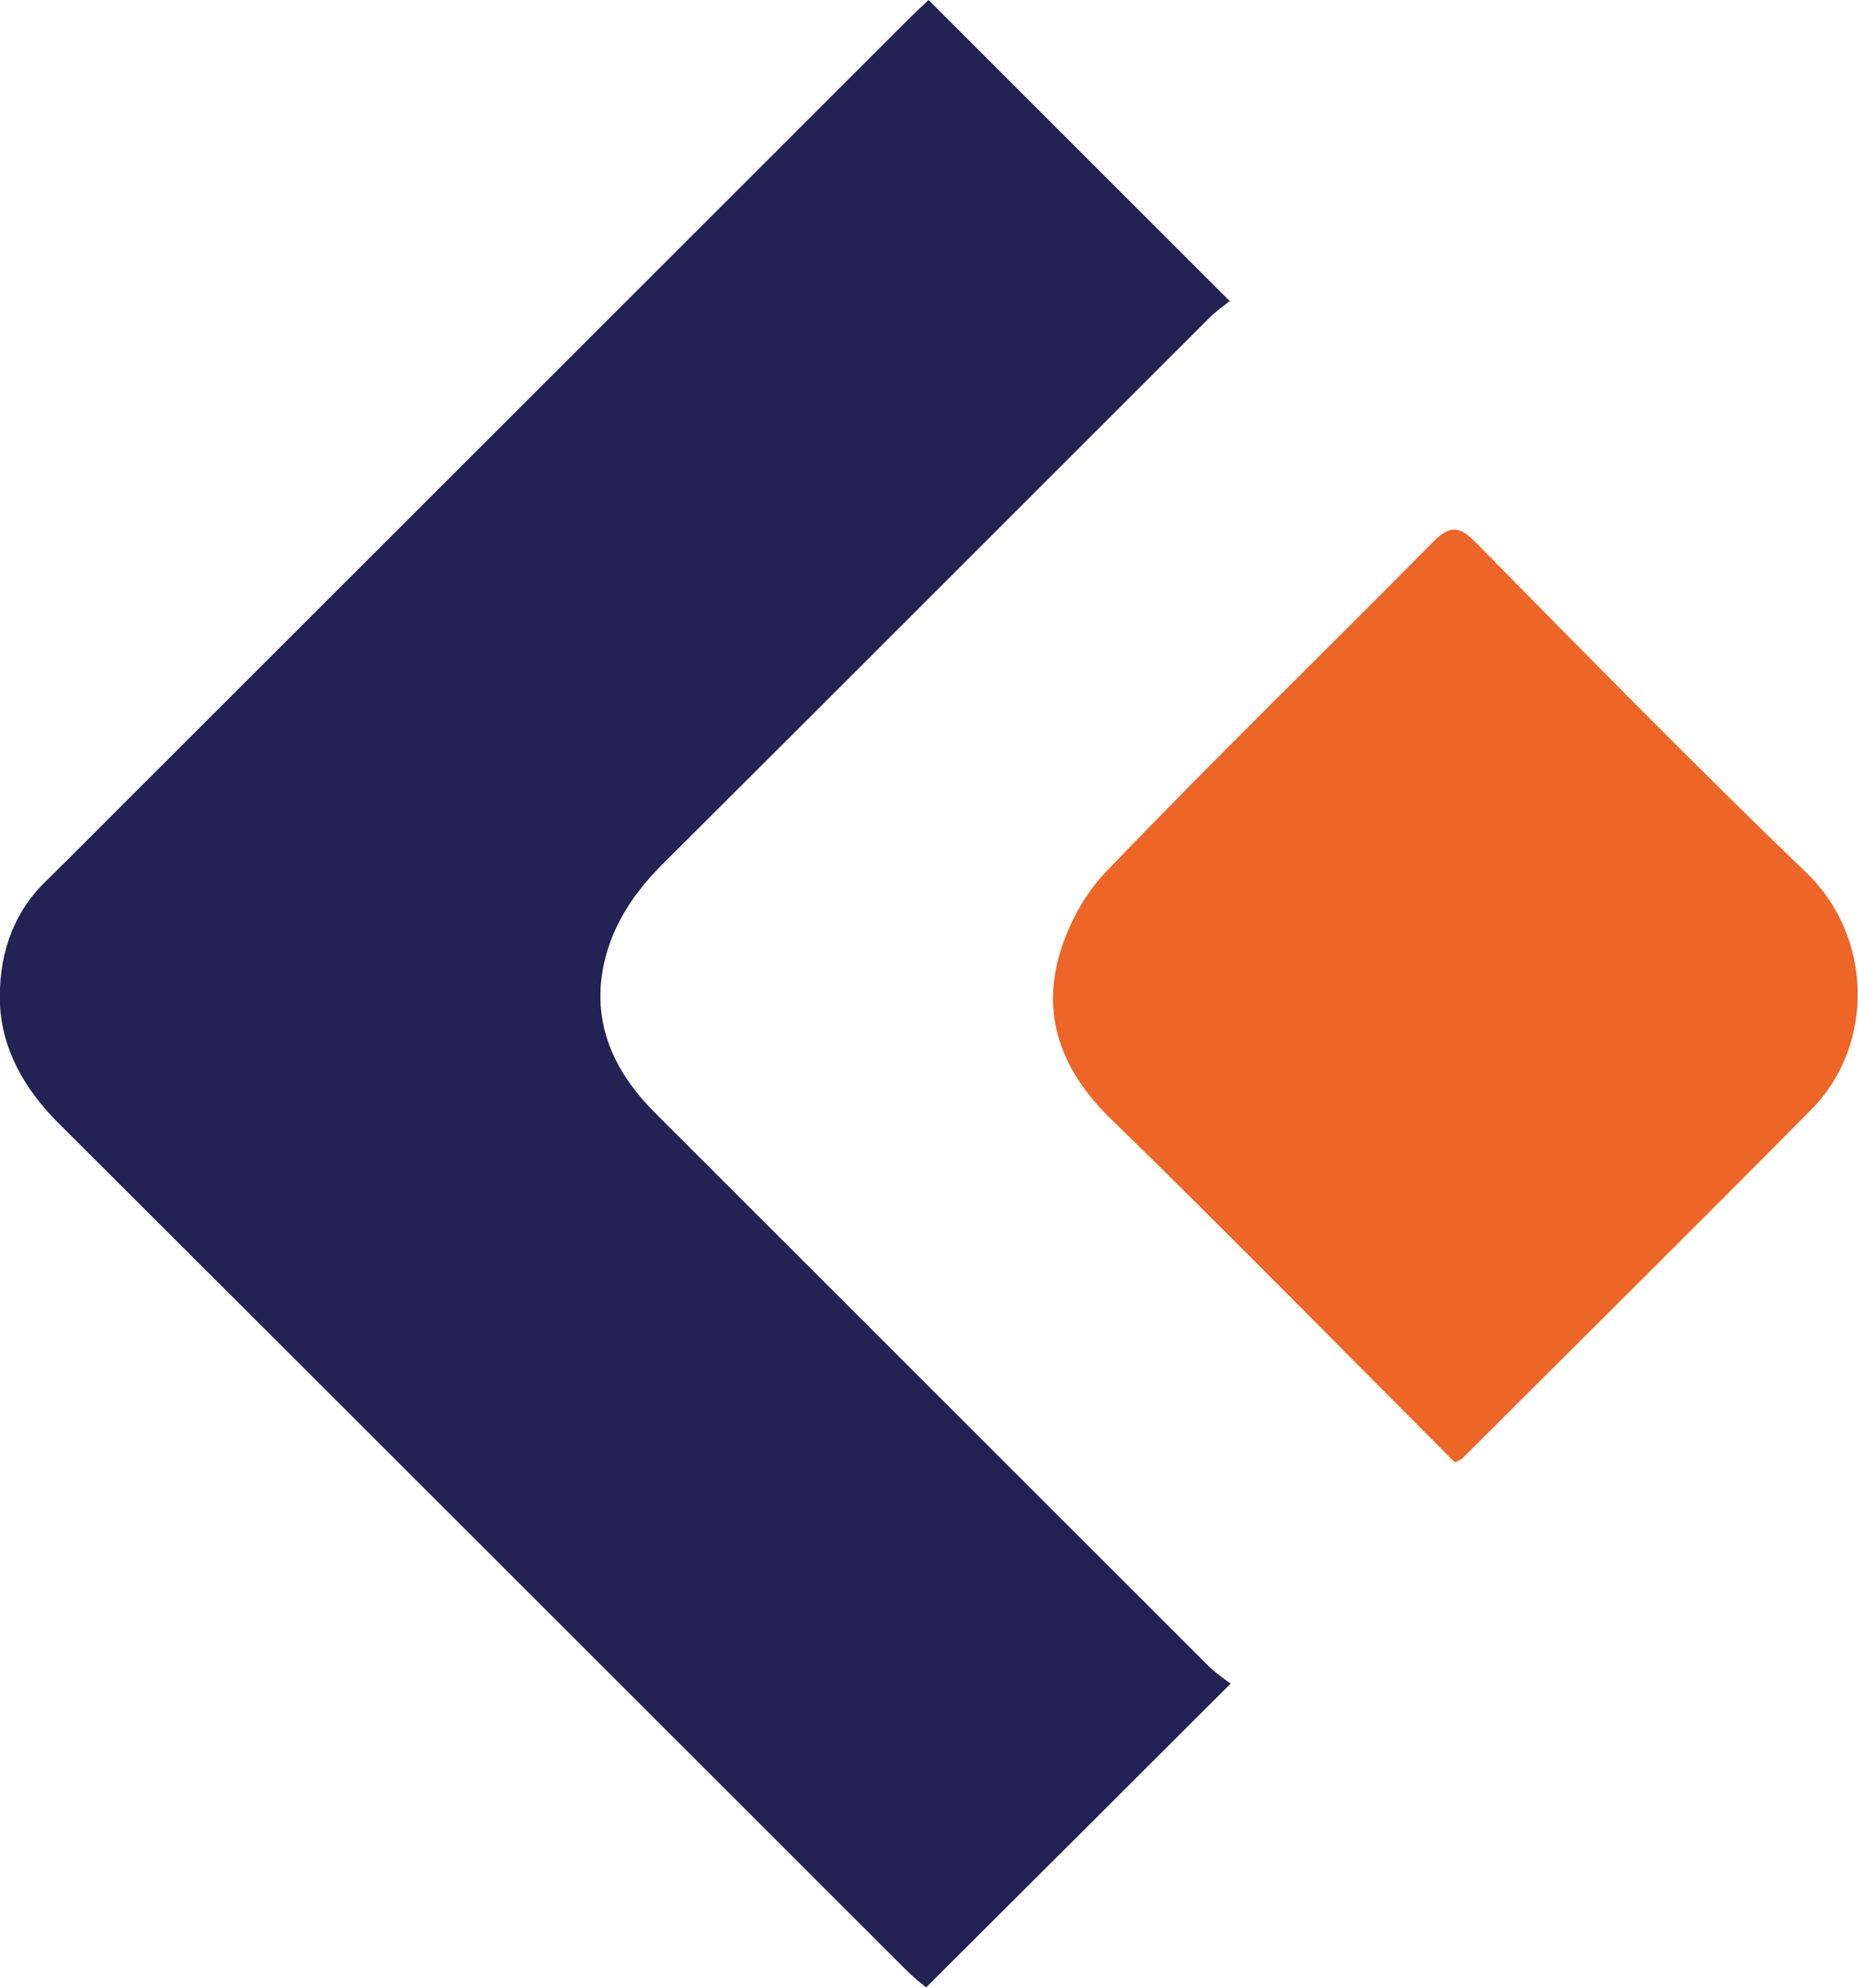
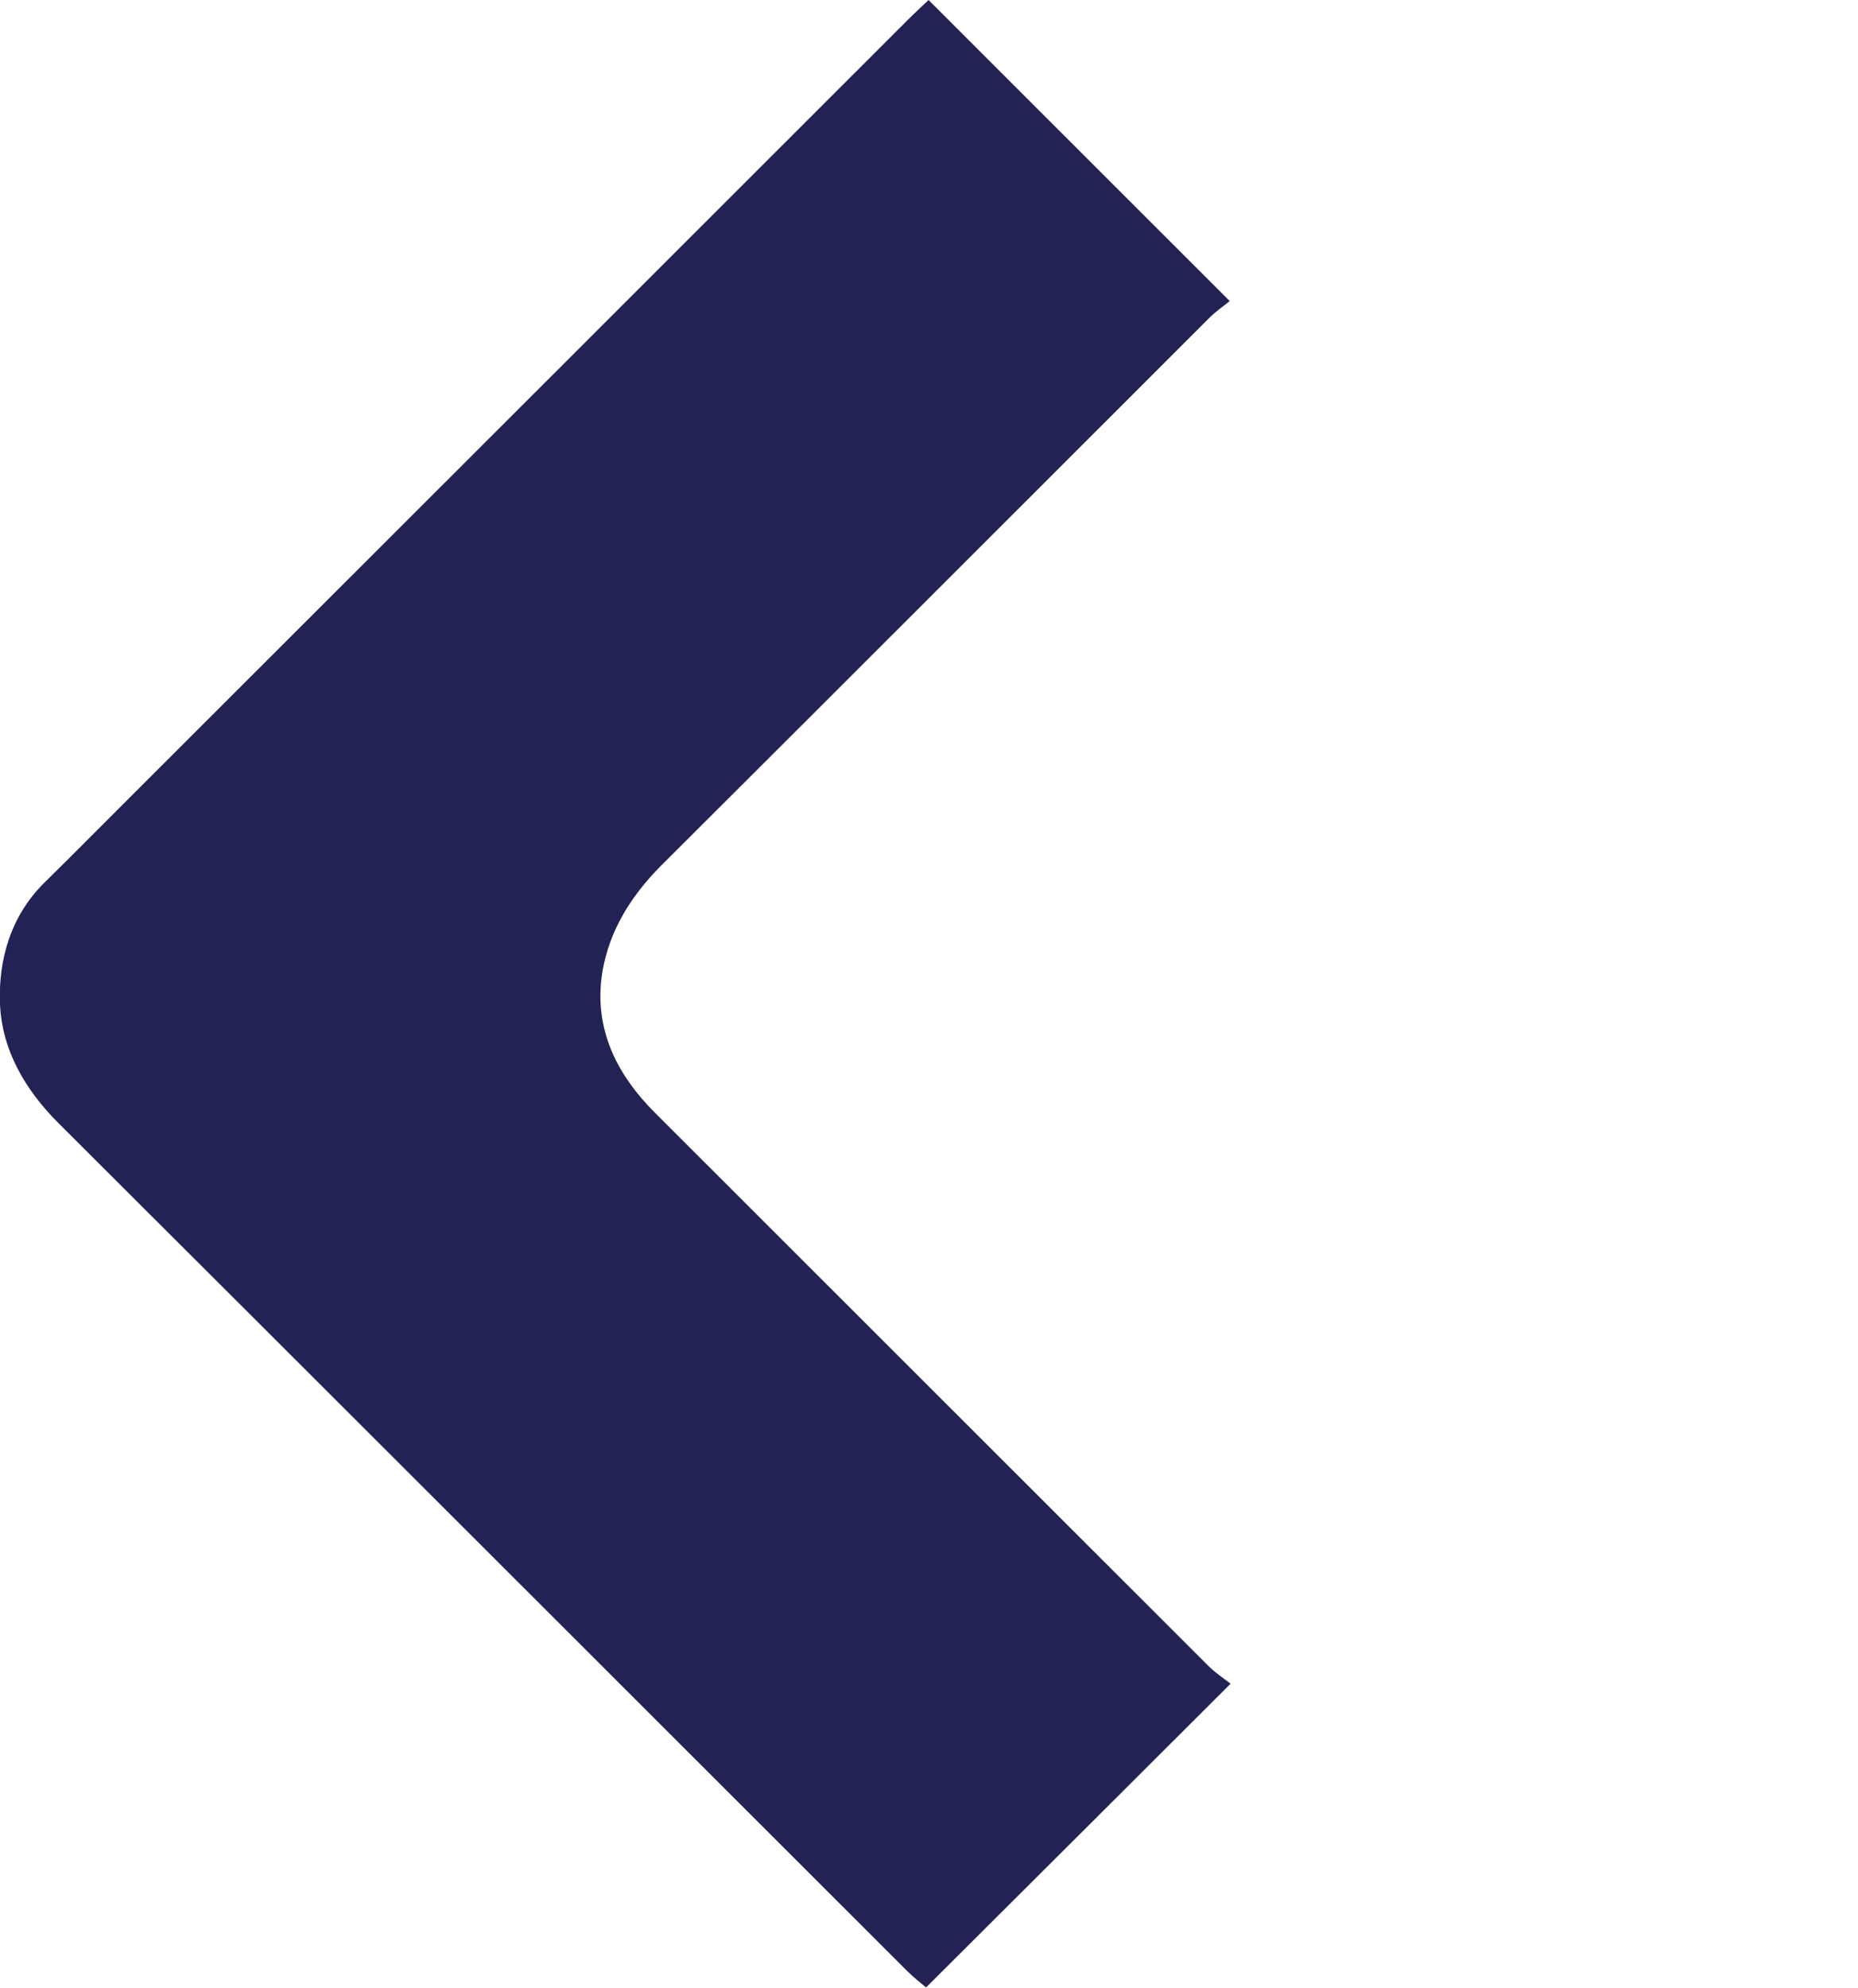
<svg xmlns="http://www.w3.org/2000/svg" id="Layer_2" viewBox="0 0 82.54 88.27">
  <defs>
    <style>.cls-1{fill:#ed6527;}.cls-2{fill:#232254;}</style>
  </defs>
  <g id="Layer_1-2">
    <path class="cls-2" d="m41.25,0c4.44,4.44,8.83,8.82,13.38,13.37-.23.19-.6.44-.91.75-8.11,8.1-16.21,16.21-24.33,24.3-1.46,1.46-2.49,3.17-2.69,5.21-.21,2.27.78,4.17,2.38,5.77,8.2,8.19,16.39,16.38,24.59,24.57.32.32.71.58,1,.8-4.57,4.56-8.99,8.97-13.53,13.49-.19-.16-.54-.43-.85-.74-12.57-12.55-25.12-25.11-37.7-37.65C1.11,48.39.09,46.63,0,44.6c-.08-1.97.47-3.93,1.99-5.42,1.11-1.09,2.2-2.19,3.3-3.29C16.97,24.23,28.64,12.56,40.31.9c.32-.32.66-.63.94-.9" />
-     <path class="cls-1" d="m64.63,64.94c-5.11-5.11-10.13-10.24-15.27-15.24-1.95-1.89-2.96-4.1-2.45-6.67.31-1.53,1.13-3.17,2.2-4.29,4.76-4.97,9.7-9.76,14.54-14.66.74-.74,1.16-.76,1.9,0,4.86,4.93,9.71,9.88,14.7,14.68,2.97,2.85,3.03,7.68.21,10.52-5.14,5.19-10.33,10.33-15.5,15.49-.06.05-.14.08-.35.18" />
  </g>
</svg>